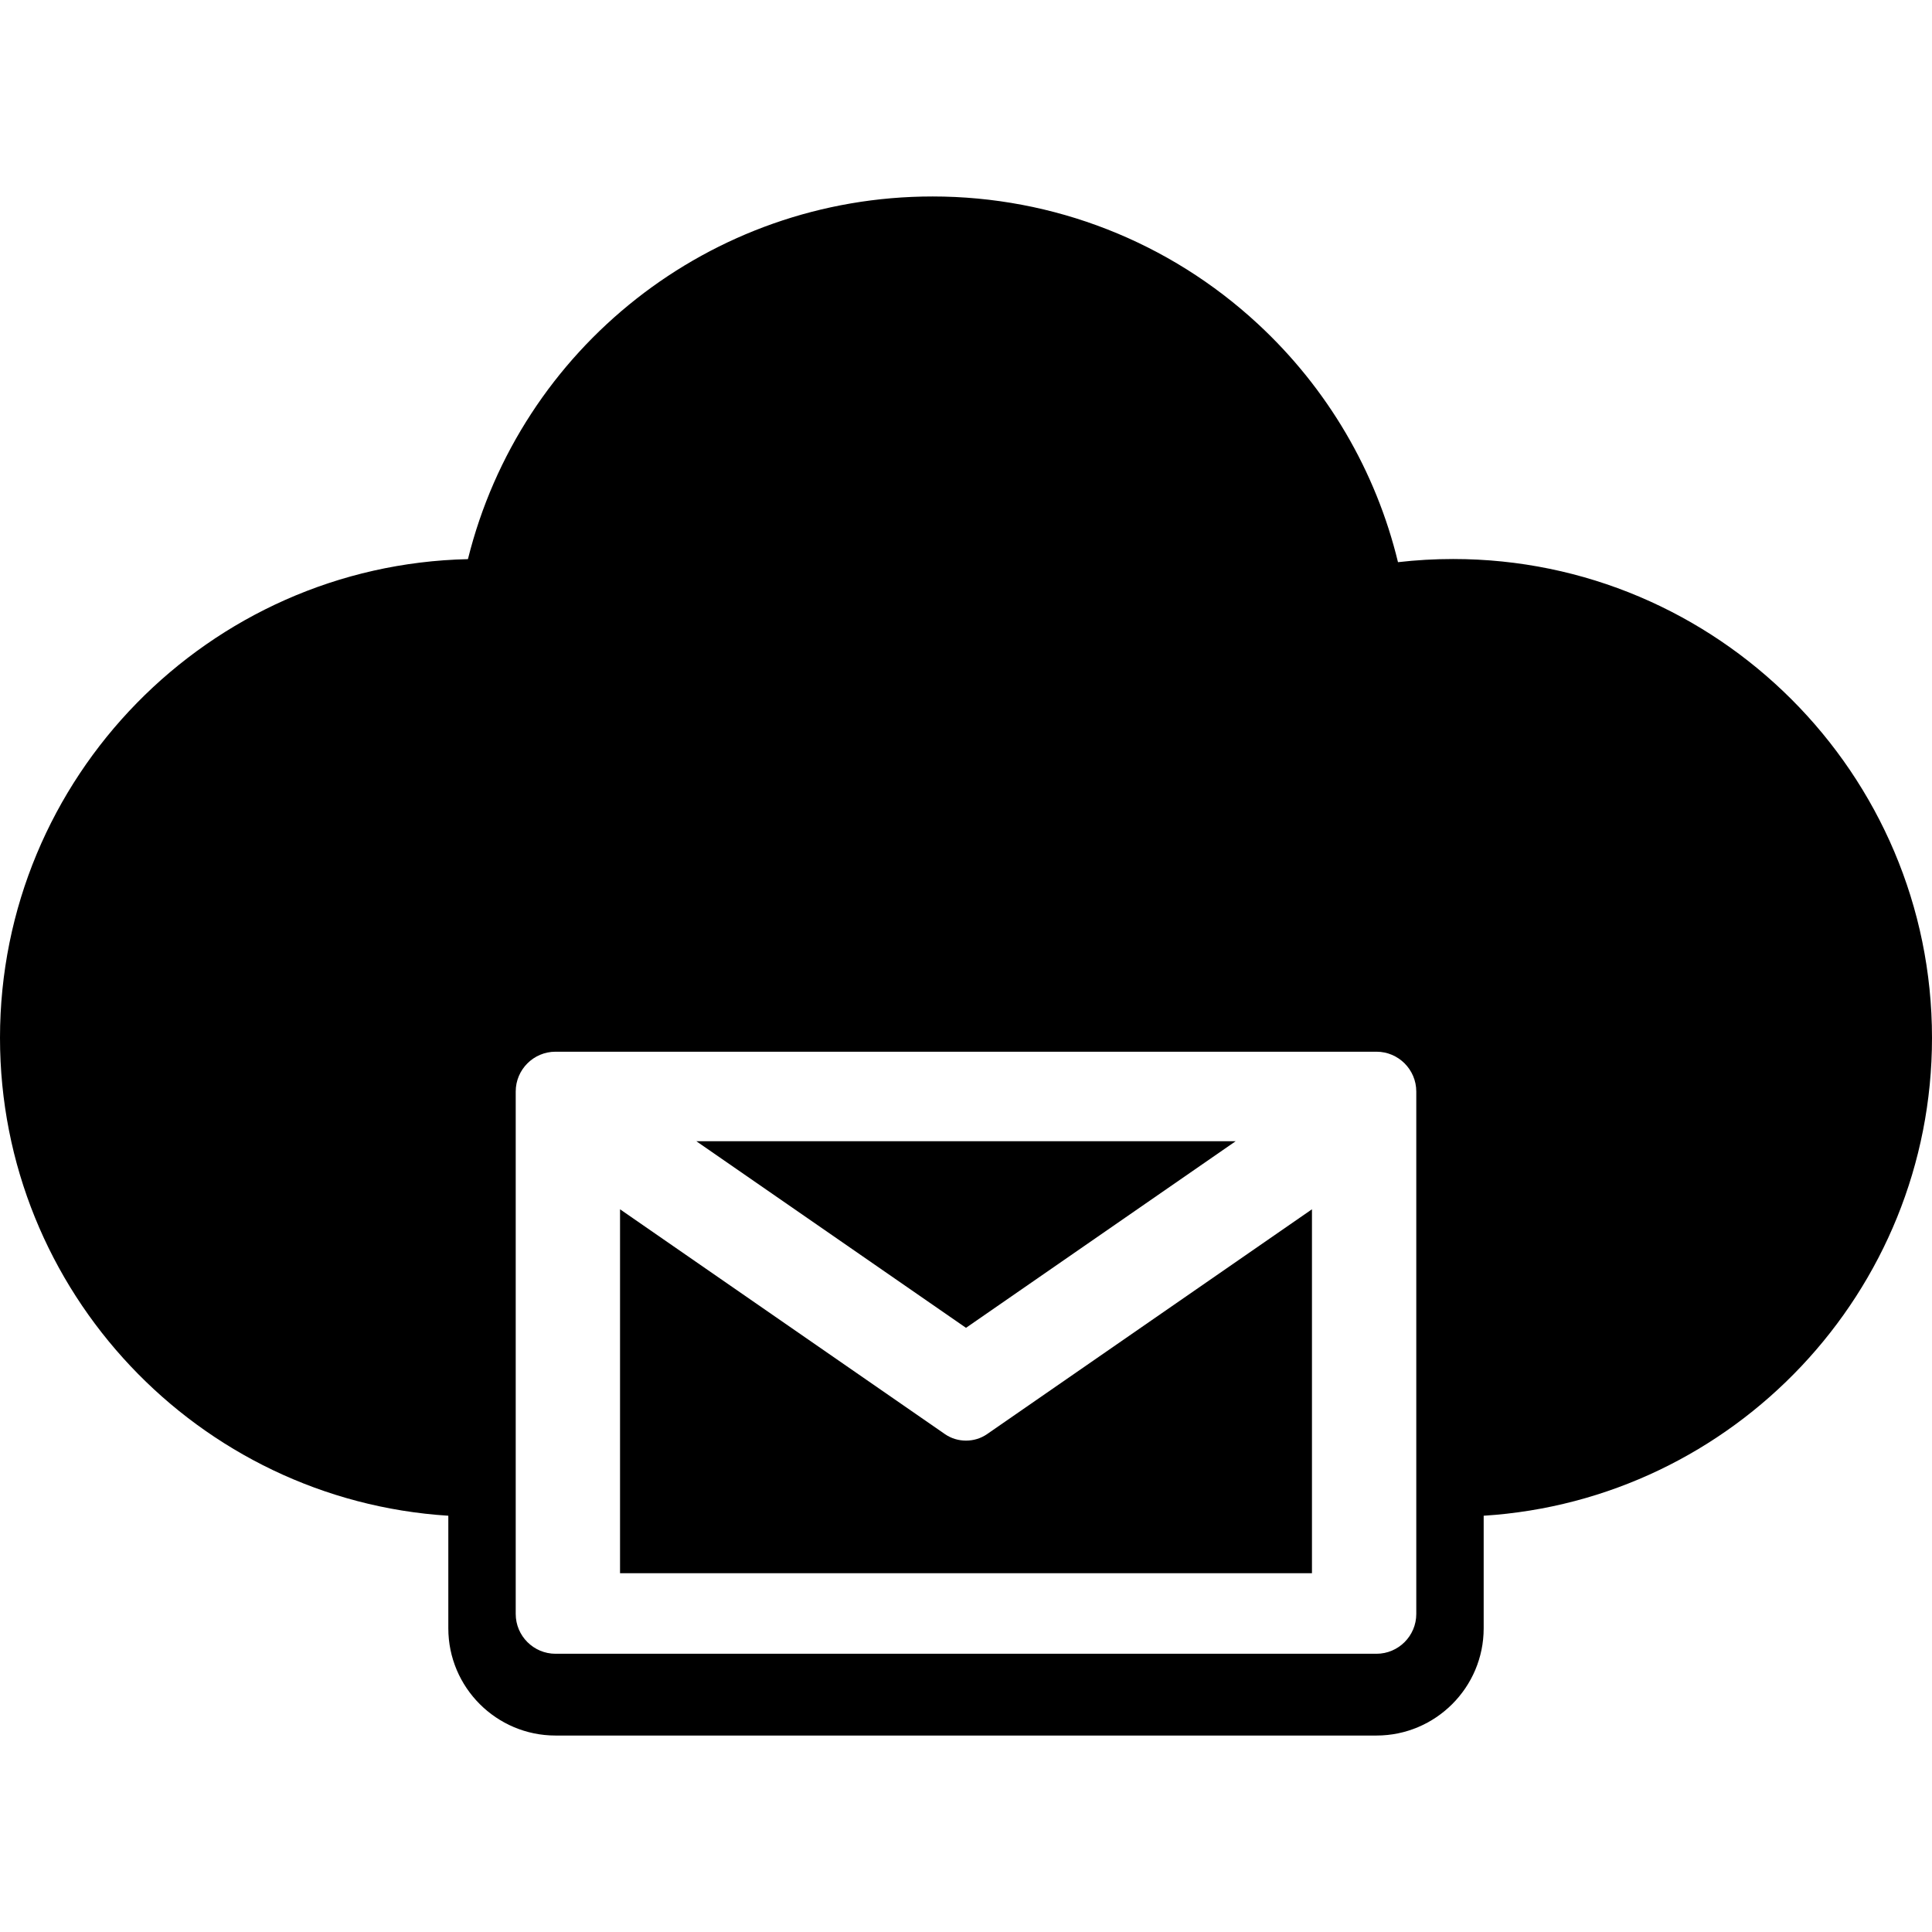
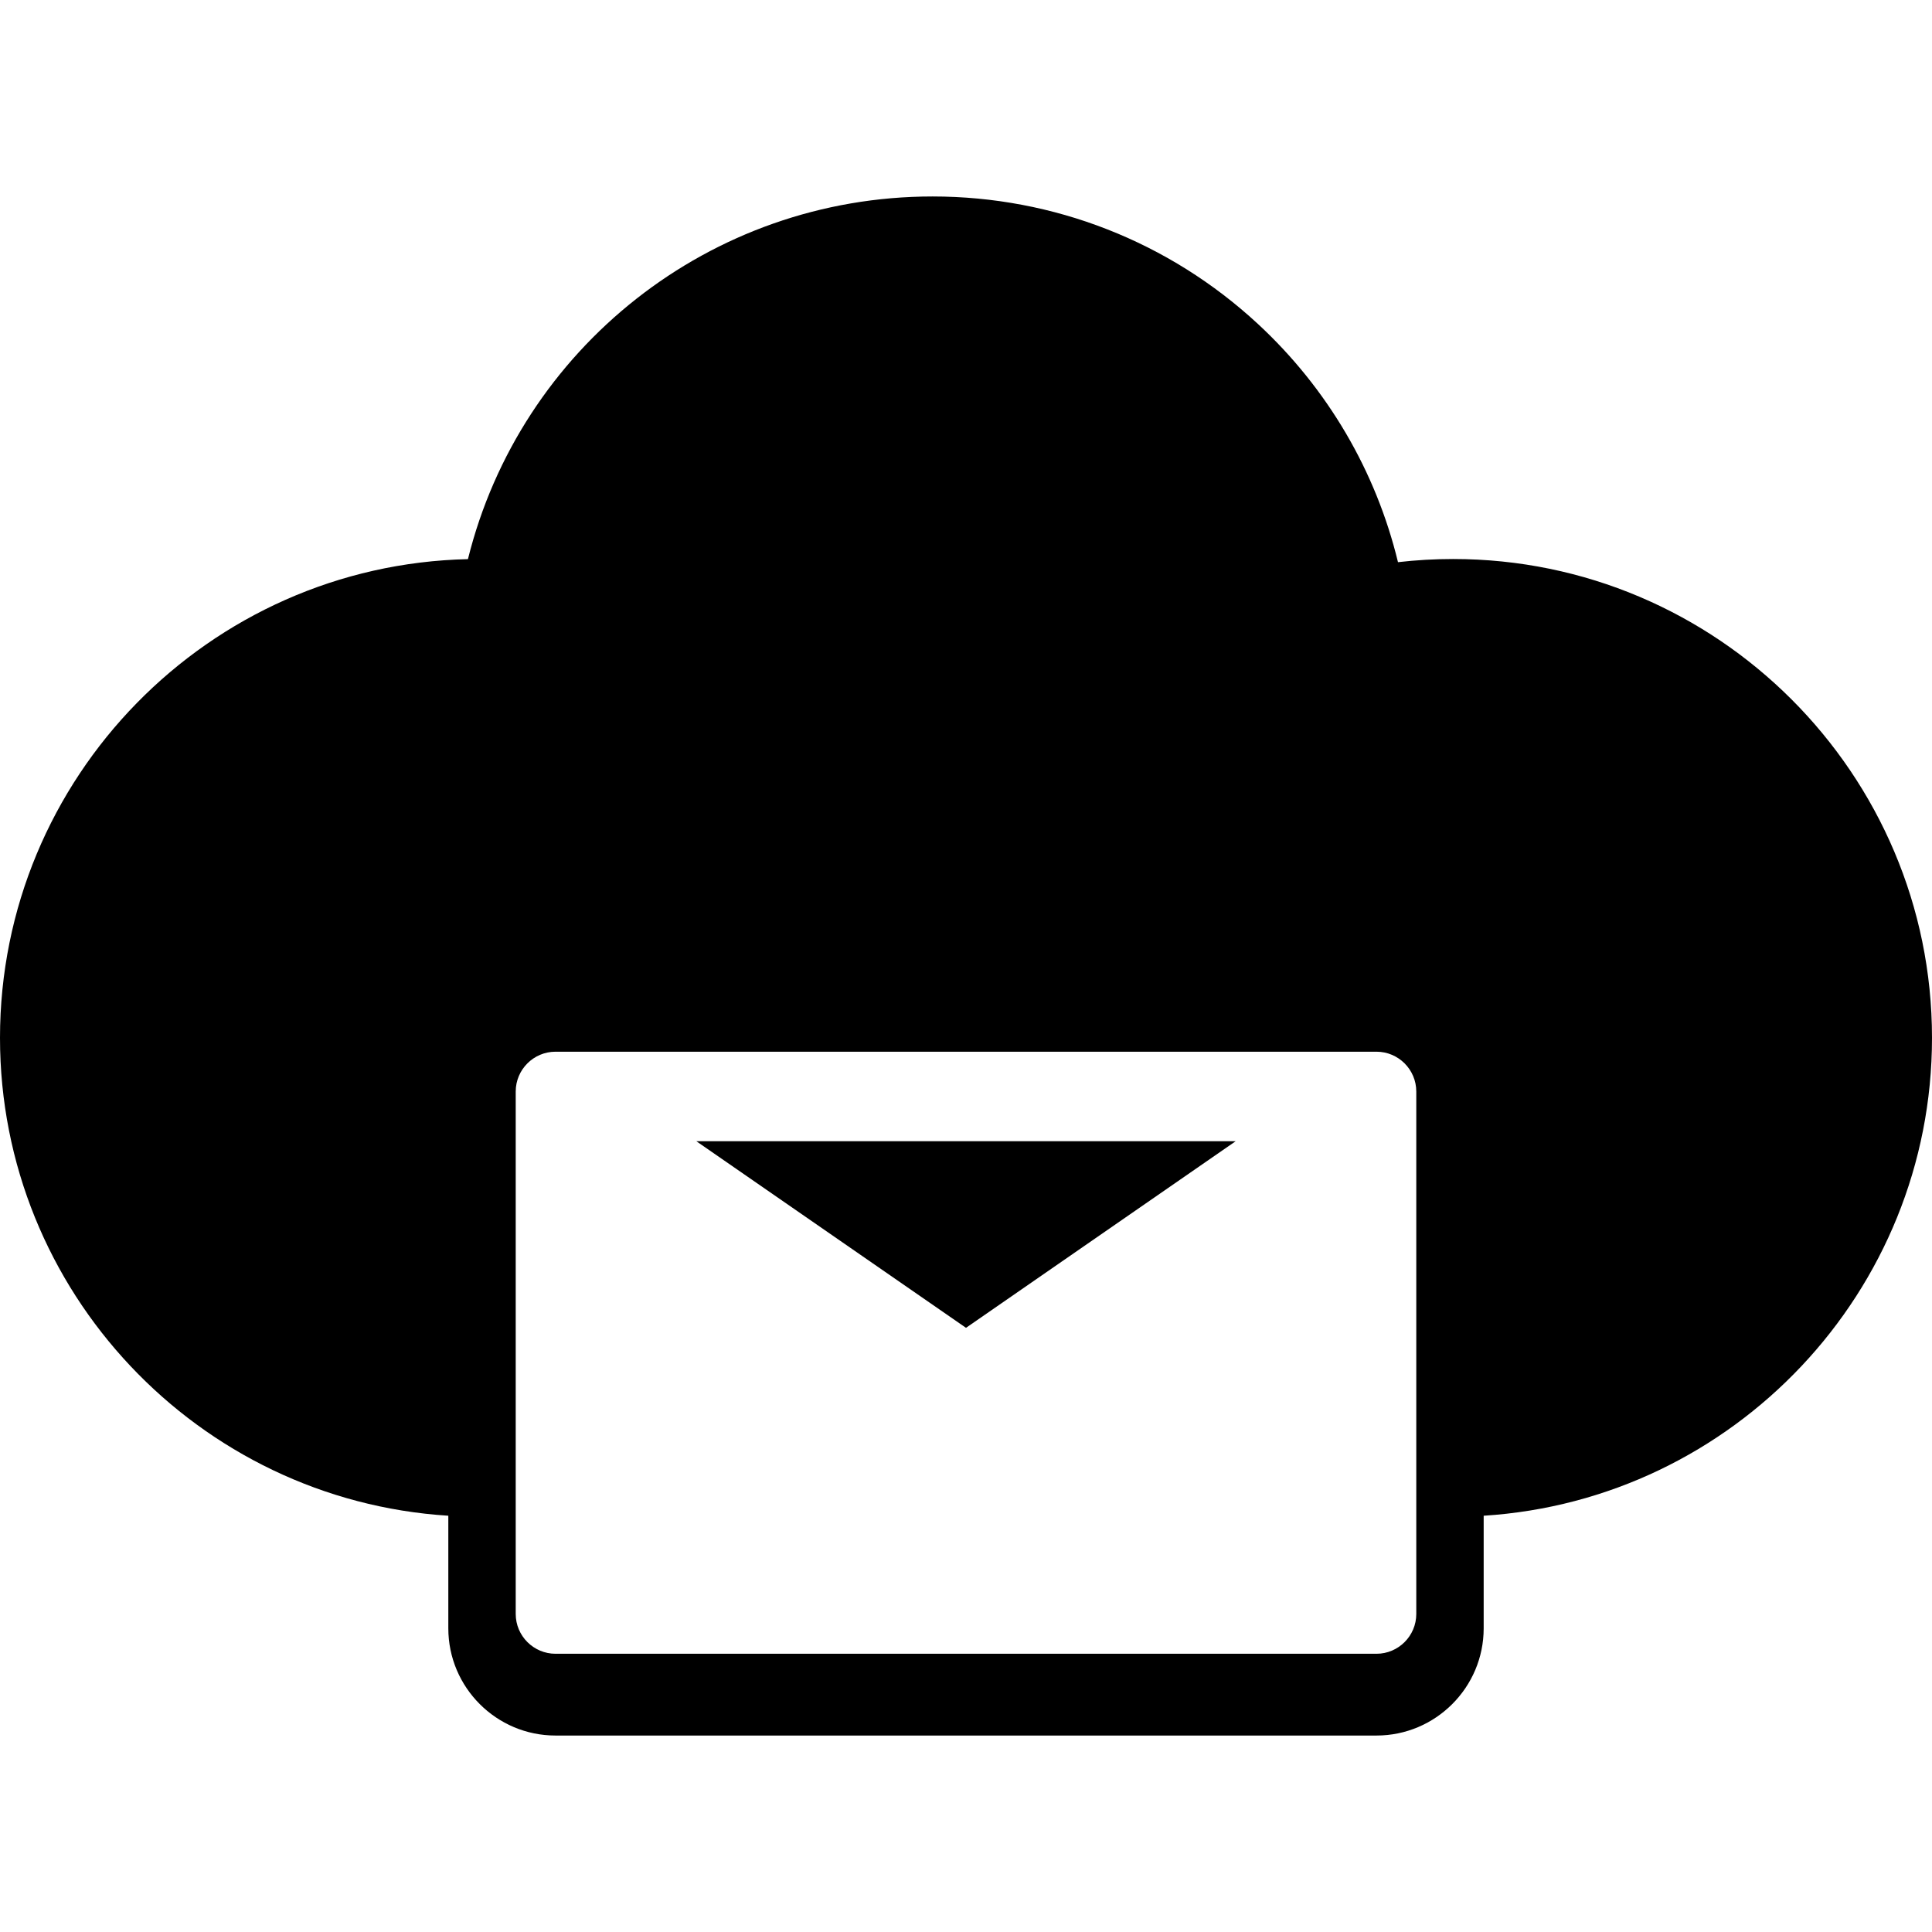
<svg xmlns="http://www.w3.org/2000/svg" fill="#000000" height="800px" width="800px" version="1.1" id="Capa_1" viewBox="0 0 430 430" xml:space="preserve">
  <g>
    <path d="M323.424,124.418c-4.114,0-8.213,0.235-12.277,0.703c-4.899-20.225-15.654-38.646-31.178-53.024   c-19.752-18.295-45.464-28.37-72.4-28.37c-49.559,0-91.801,33.842-103.422,80.719C46.495,125.739,0,173.039,0,230.995   c0,56.485,44.169,102.84,99.781,106.357v25.057c0,13.159,10.706,23.864,23.864,23.864h182.708   c13.159,0,23.865-10.705,23.865-23.864v-25.057C385.83,333.835,430,287.48,430,230.995   C430,172.229,382.189,124.418,323.424,124.418z M315.219,359.21c0,4.888-3.977,8.864-8.865,8.864H123.646   c-4.888,0-8.864-3.977-8.864-8.864v-116.27c0-4.889,3.977-8.865,8.864-8.865h182.708c4.889,0,8.865,3.977,8.865,8.865V359.21z" />
-     <path d="M215,320.633c-1.704,0-3.329-0.502-4.7-1.453L138,269.148v81.001h154v-81.001l-72.301,50.033   C218.329,320.131,216.705,320.633,215,320.633z" />
    <polygon points="275.016,254.001 154.984,254.001 215,295.531  " />
  </g>
</svg>